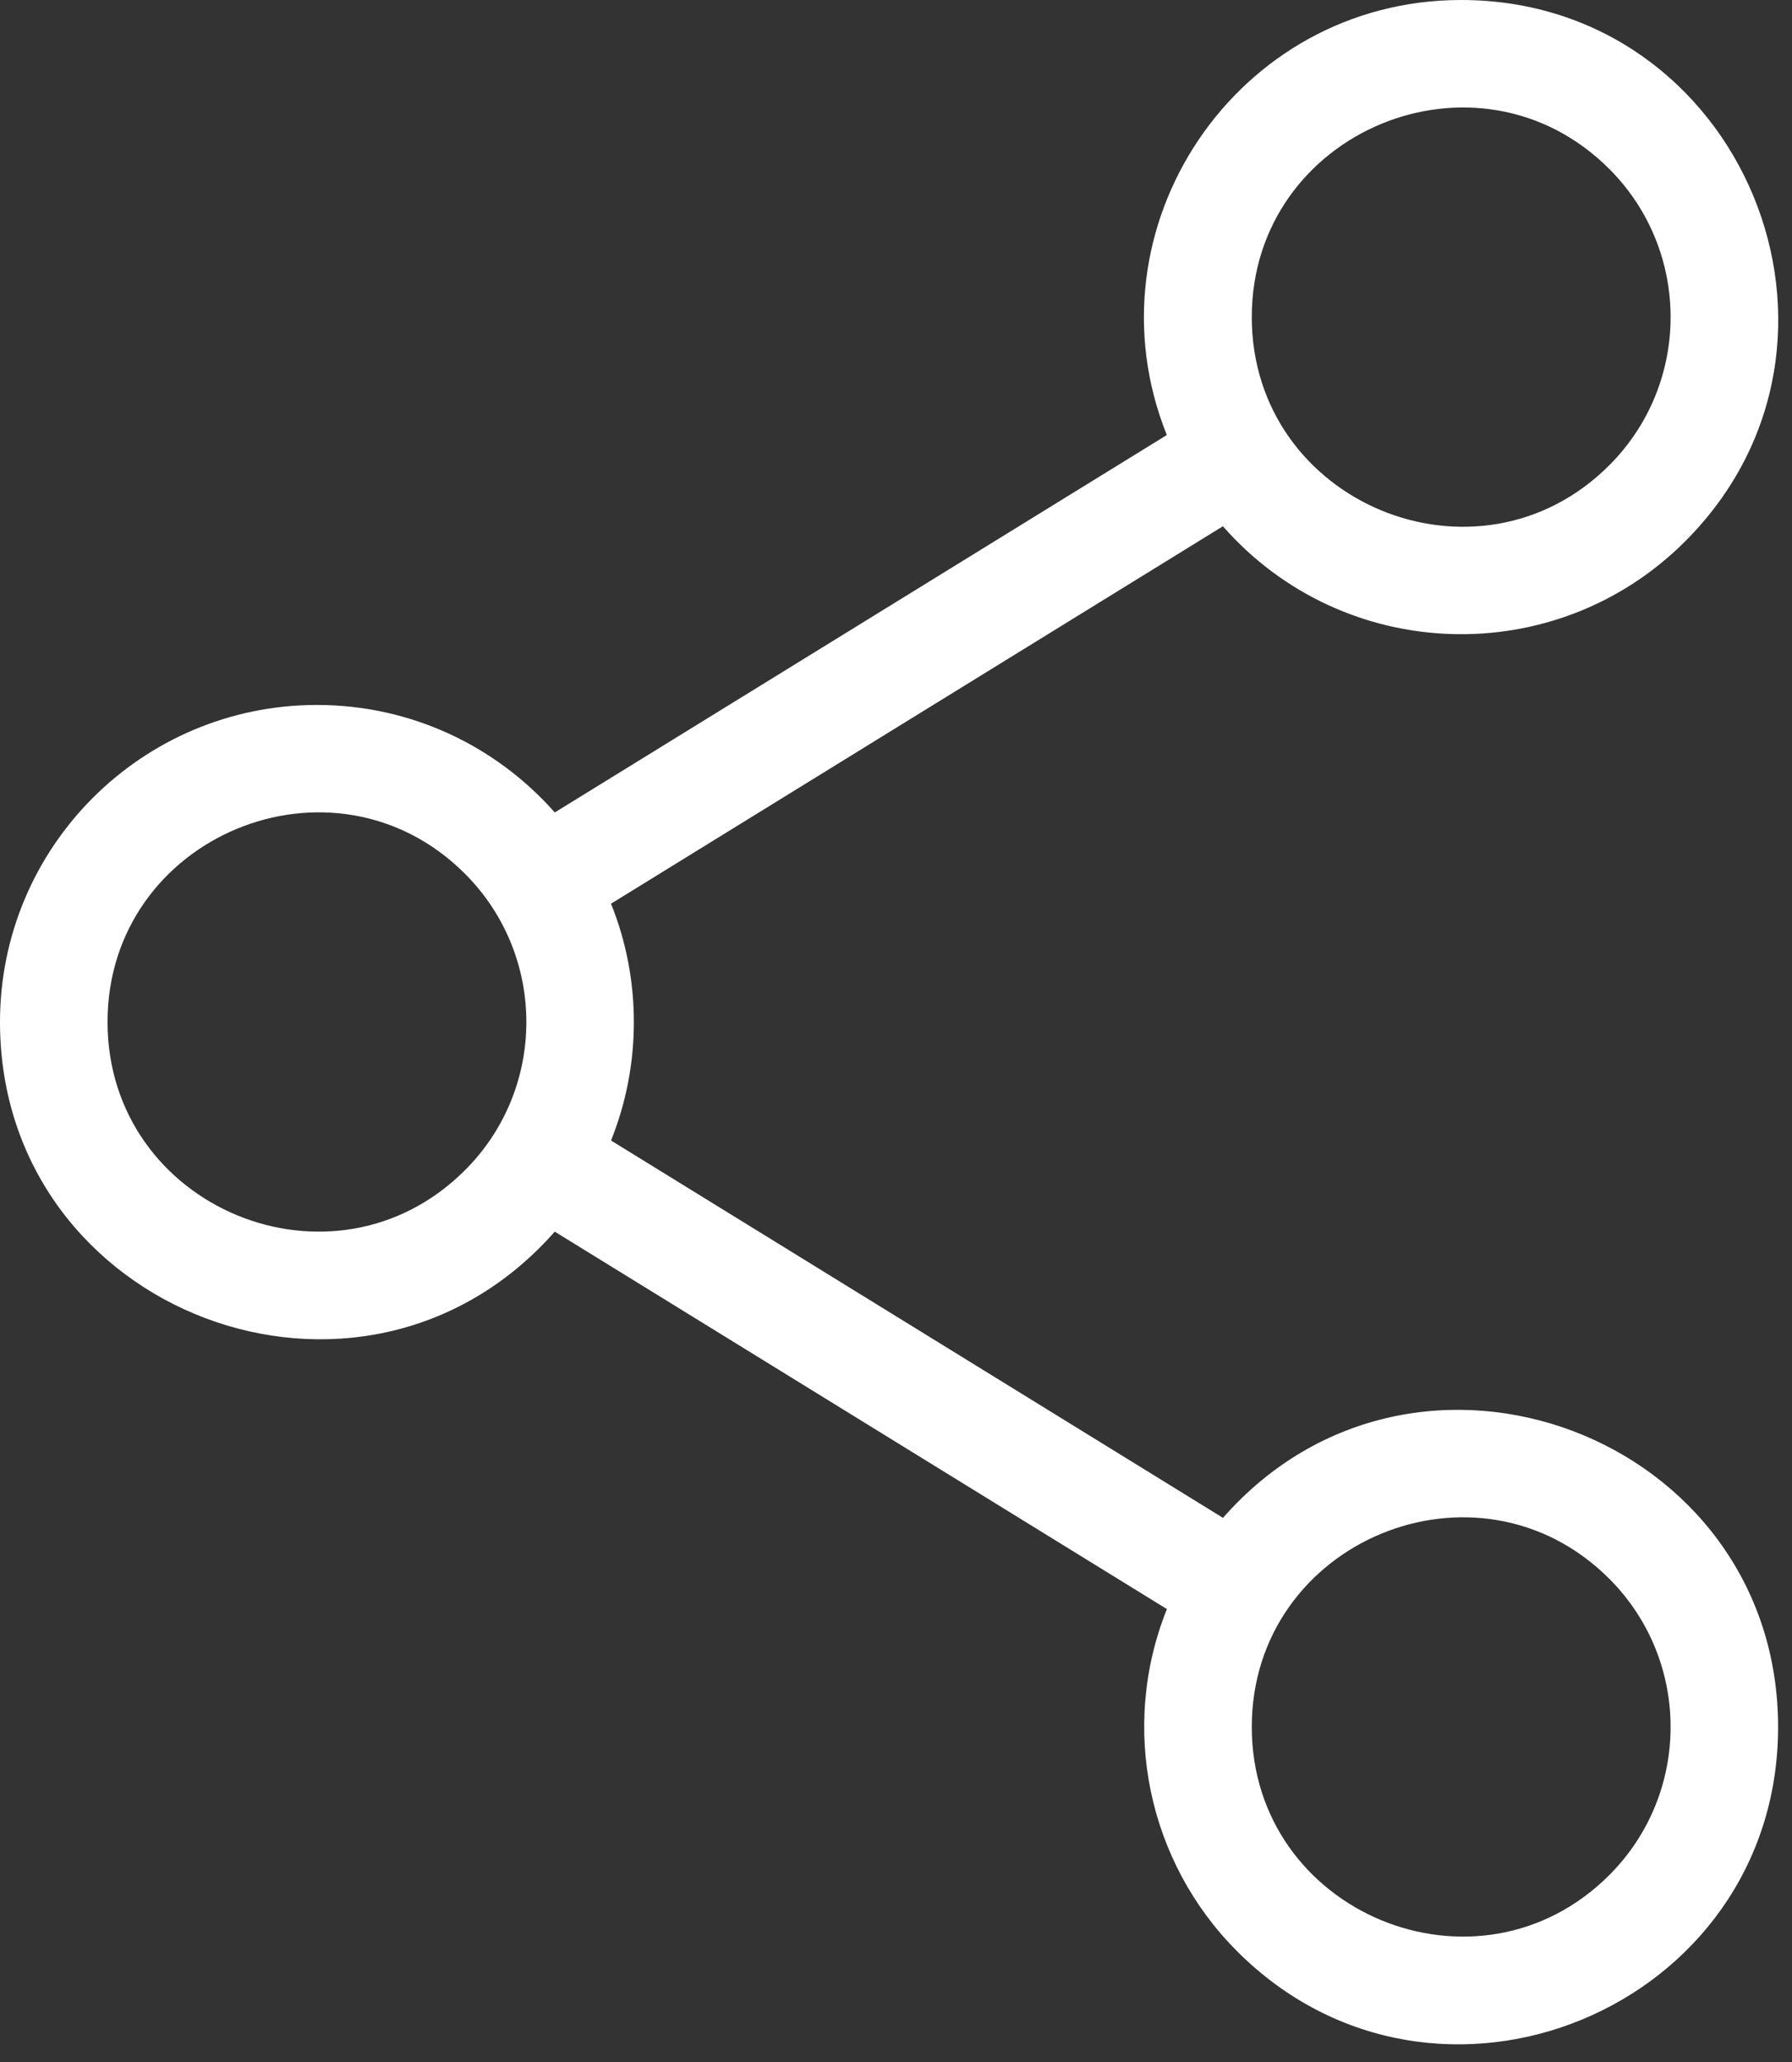
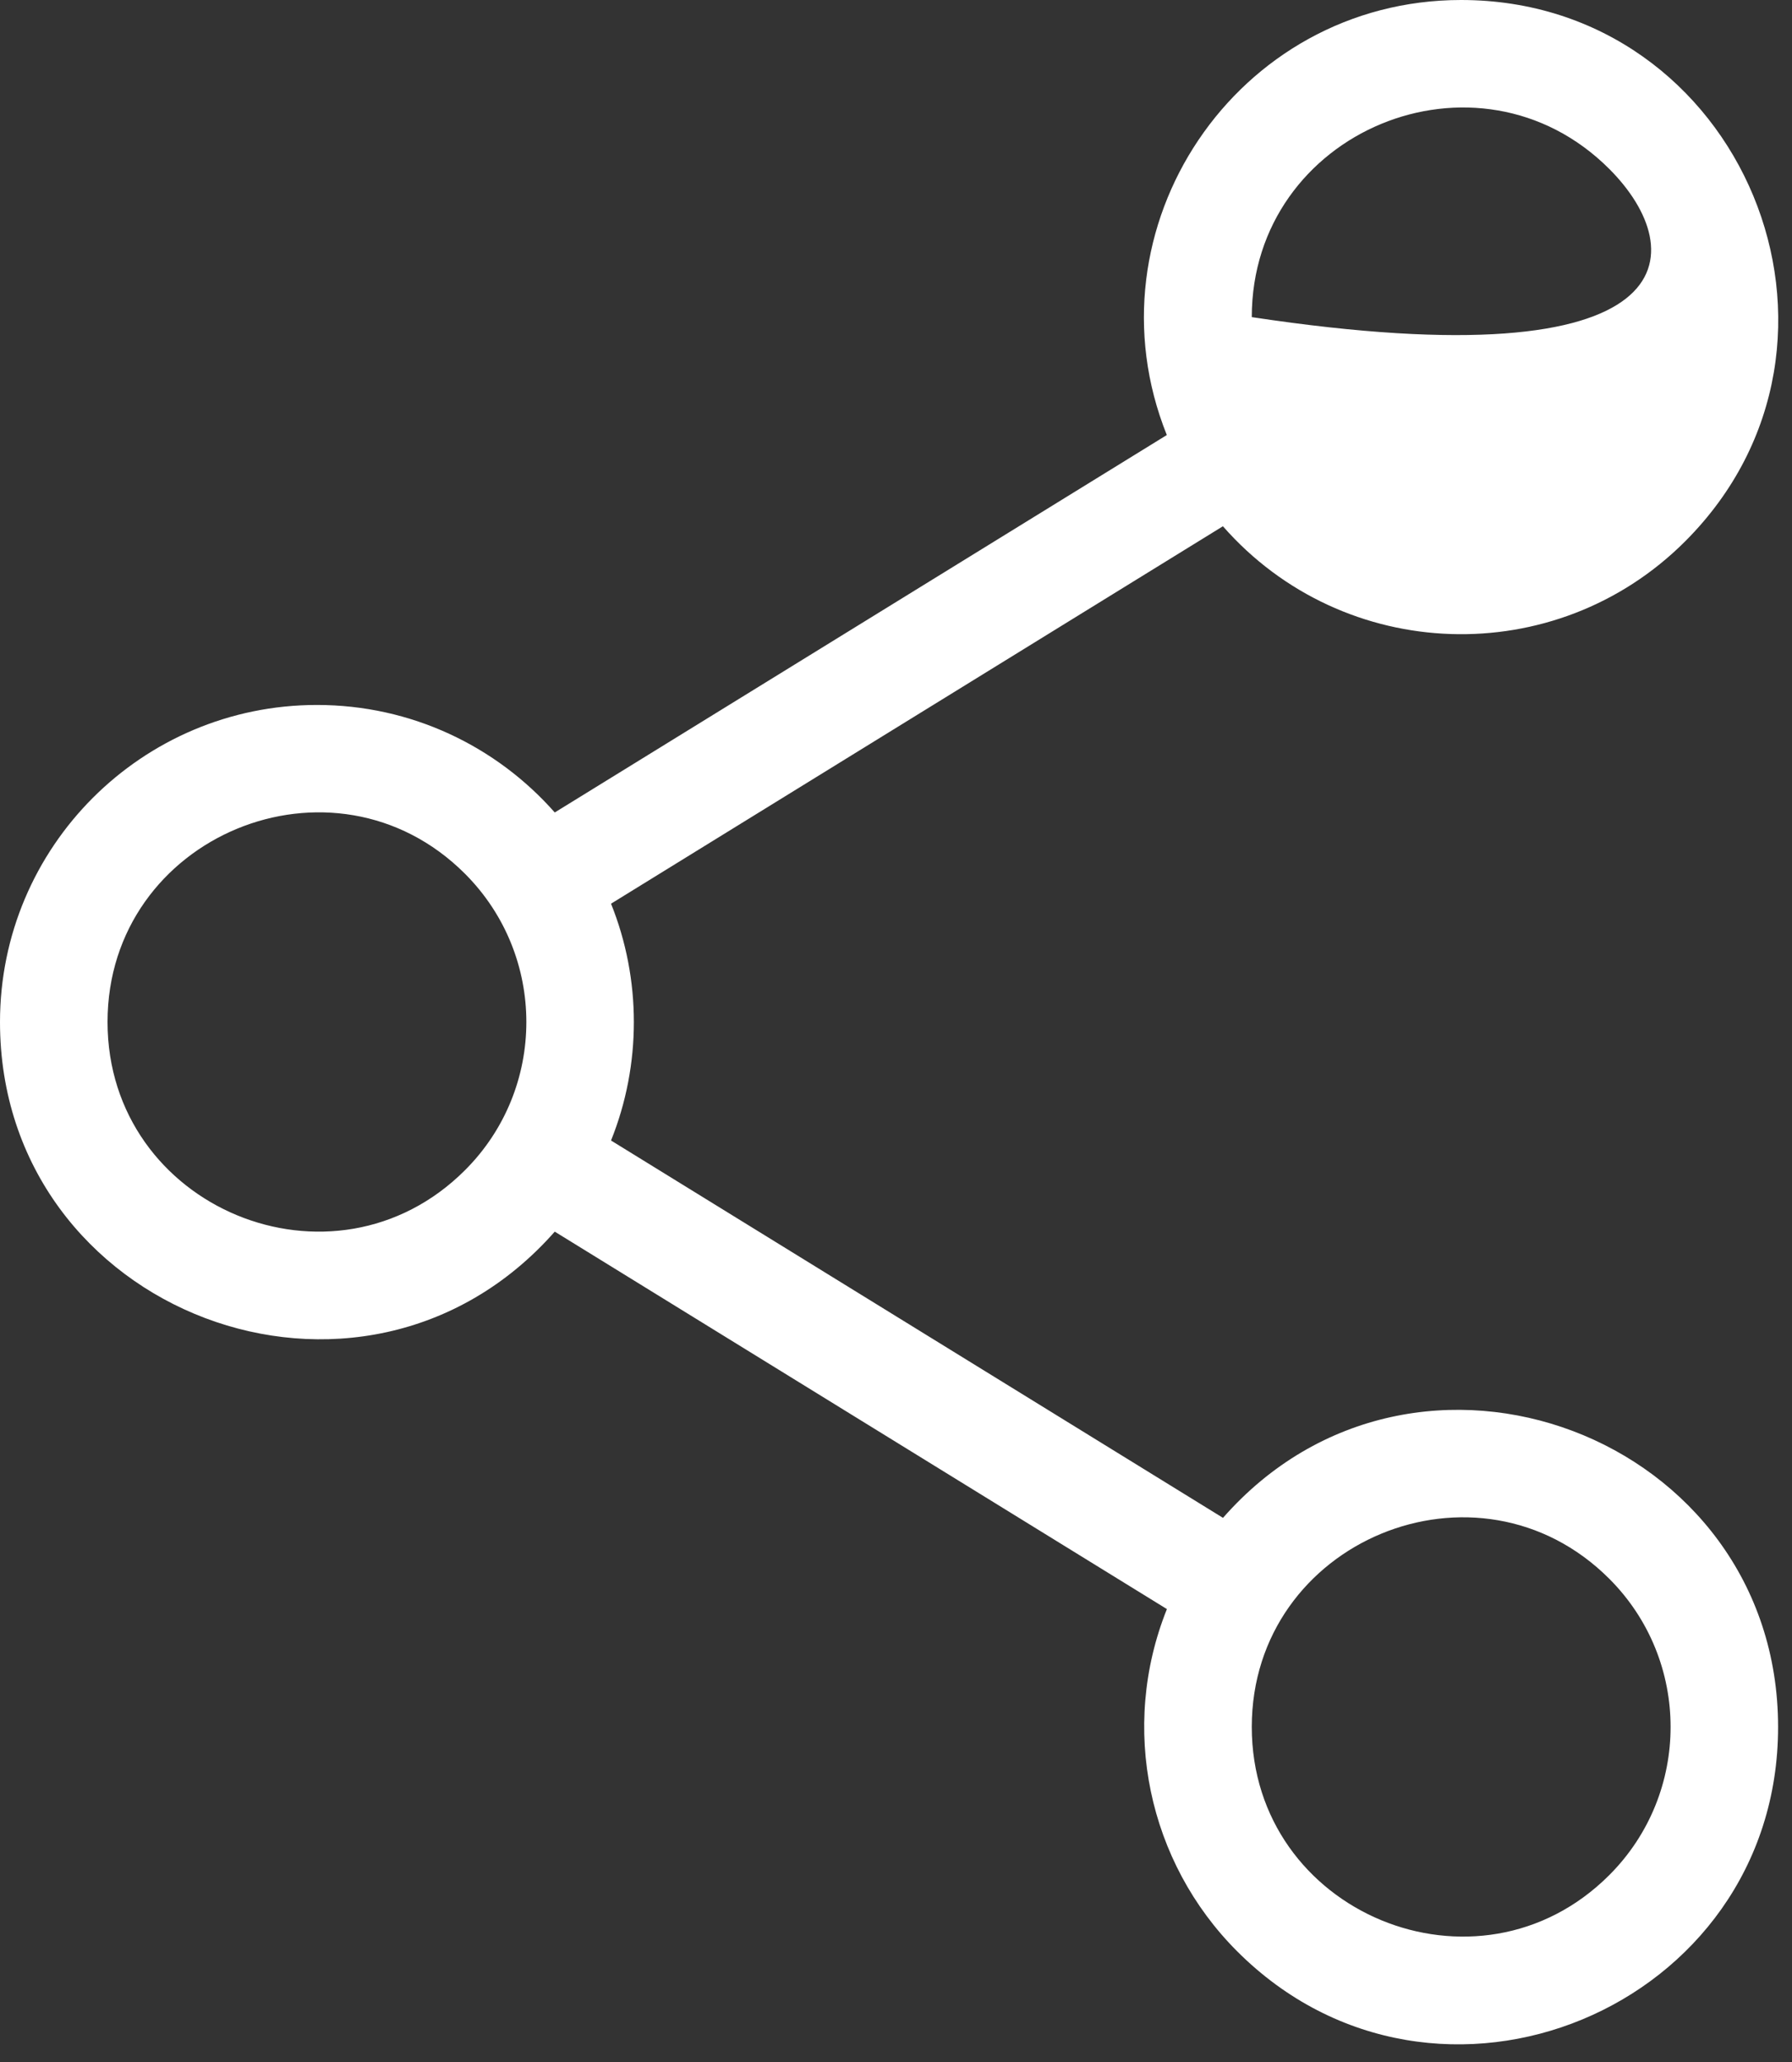
<svg xmlns="http://www.w3.org/2000/svg" width="80" height="92" viewBox="0 0 80 92" fill="none">
  <rect x="0" y="0" width="80" height="92" fill="#333333" stroke="none" />
-   <path fill-rule="evenodd" clip-rule="evenodd" d="M14.149 31.453C18.36 31.453 22.157 33.293 24.766 36.25L52.09 19.41C48.387 10.176 55.188 0 65.227 0C77.789 0 84.125 15.262 75.231 24.152C69.446 29.937 59.985 29.621 54.594 23.48L27.278 40.32C28.637 43.695 28.637 47.508 27.278 50.886L54.598 67.722C63.192 57.937 79.379 64.058 79.379 77.054C79.379 89.616 64.117 95.952 55.227 87.058C51.254 83.085 49.973 77.082 52.094 71.792L24.766 54.952C16.149 64.722 0 58.577 0 45.6C0 37.788 6.337 31.453 14.149 31.453ZM71.844 70.441C65.973 64.57 55.883 68.746 55.883 77.05C55.883 85.355 65.969 89.534 71.844 83.66C75.492 80.011 75.492 74.09 71.844 70.441ZM71.844 7.539C65.973 1.668 55.883 5.844 55.883 14.149C55.883 22.453 65.969 26.633 71.844 20.758C75.492 17.11 75.492 11.188 71.844 7.539ZM20.762 38.988C14.891 33.117 4.801 37.293 4.801 45.597C4.801 53.902 14.887 58.081 20.762 52.207C24.41 48.562 24.41 42.641 20.762 38.988Z" fill="white" />
+   <path fill-rule="evenodd" clip-rule="evenodd" d="M14.149 31.453C18.36 31.453 22.157 33.293 24.766 36.25L52.09 19.41C48.387 10.176 55.188 0 65.227 0C77.789 0 84.125 15.262 75.231 24.152C69.446 29.937 59.985 29.621 54.594 23.48L27.278 40.32C28.637 43.695 28.637 47.508 27.278 50.886L54.598 67.722C63.192 57.937 79.379 64.058 79.379 77.054C79.379 89.616 64.117 95.952 55.227 87.058C51.254 83.085 49.973 77.082 52.094 71.792L24.766 54.952C16.149 64.722 0 58.577 0 45.6C0 37.788 6.337 31.453 14.149 31.453ZM71.844 70.441C65.973 64.57 55.883 68.746 55.883 77.05C55.883 85.355 65.969 89.534 71.844 83.66C75.492 80.011 75.492 74.09 71.844 70.441ZM71.844 7.539C65.973 1.668 55.883 5.844 55.883 14.149C75.492 17.11 75.492 11.188 71.844 7.539ZM20.762 38.988C14.891 33.117 4.801 37.293 4.801 45.597C4.801 53.902 14.887 58.081 20.762 52.207C24.41 48.562 24.41 42.641 20.762 38.988Z" fill="white" />
</svg>